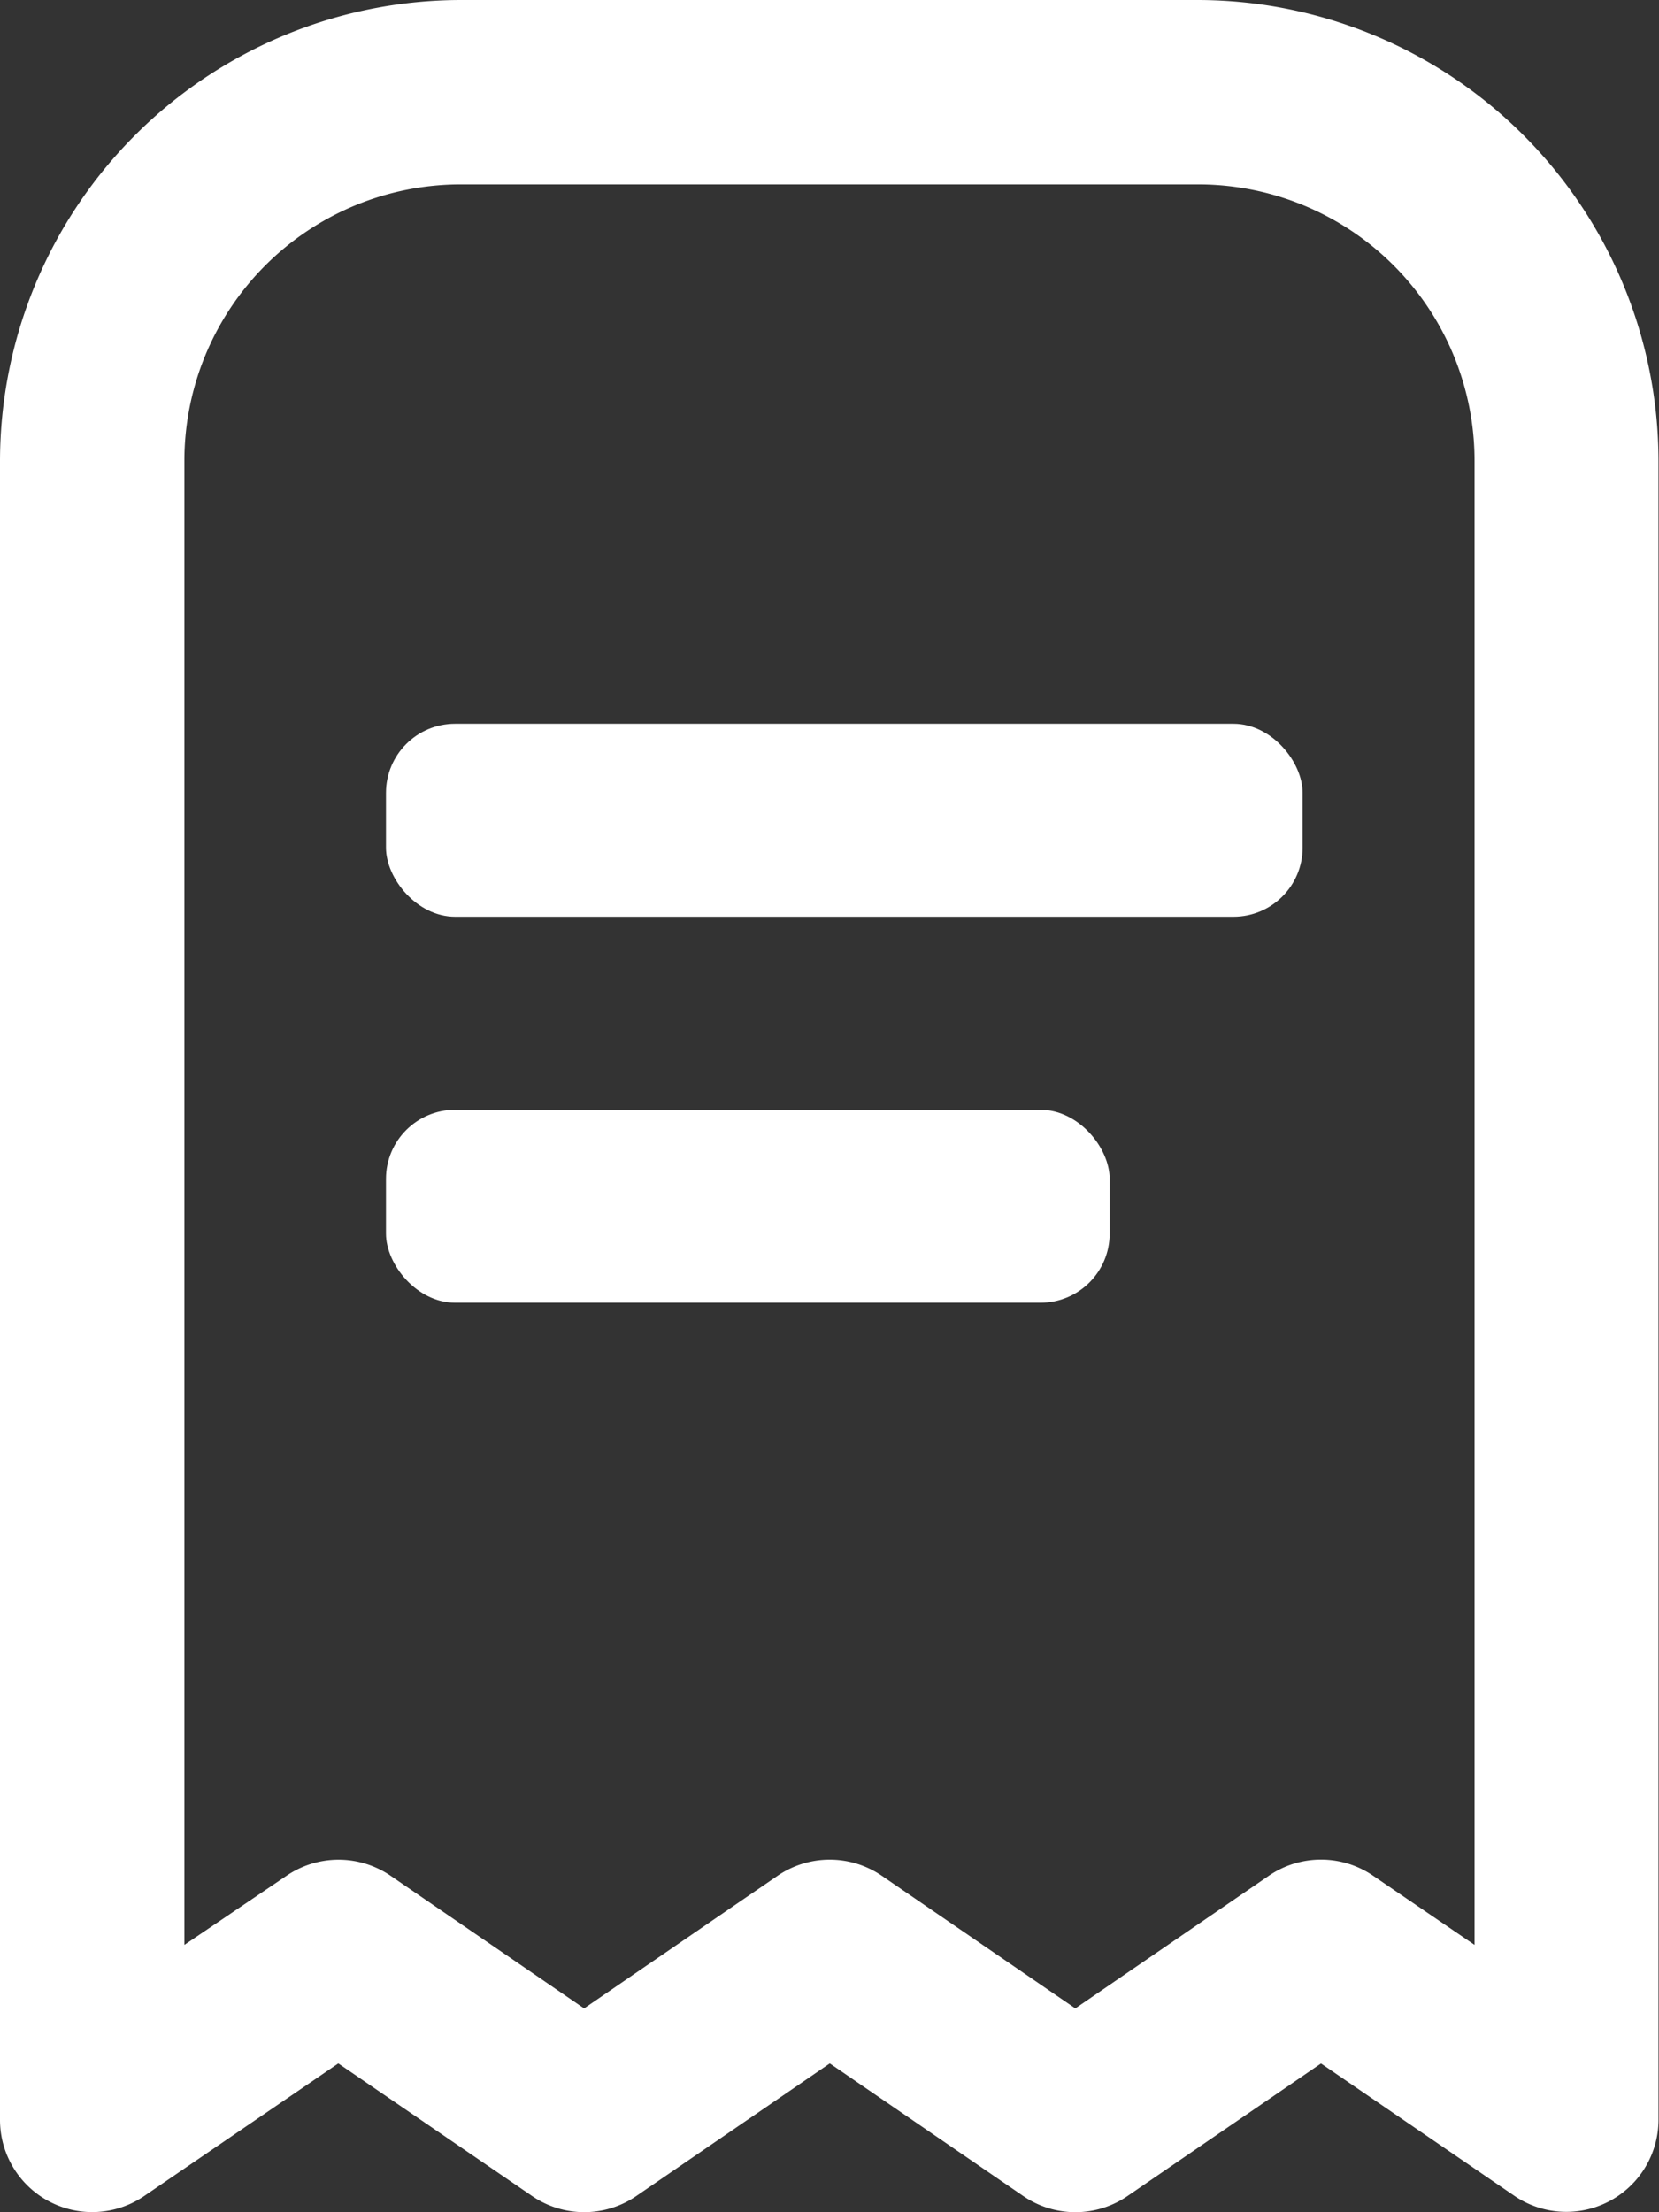
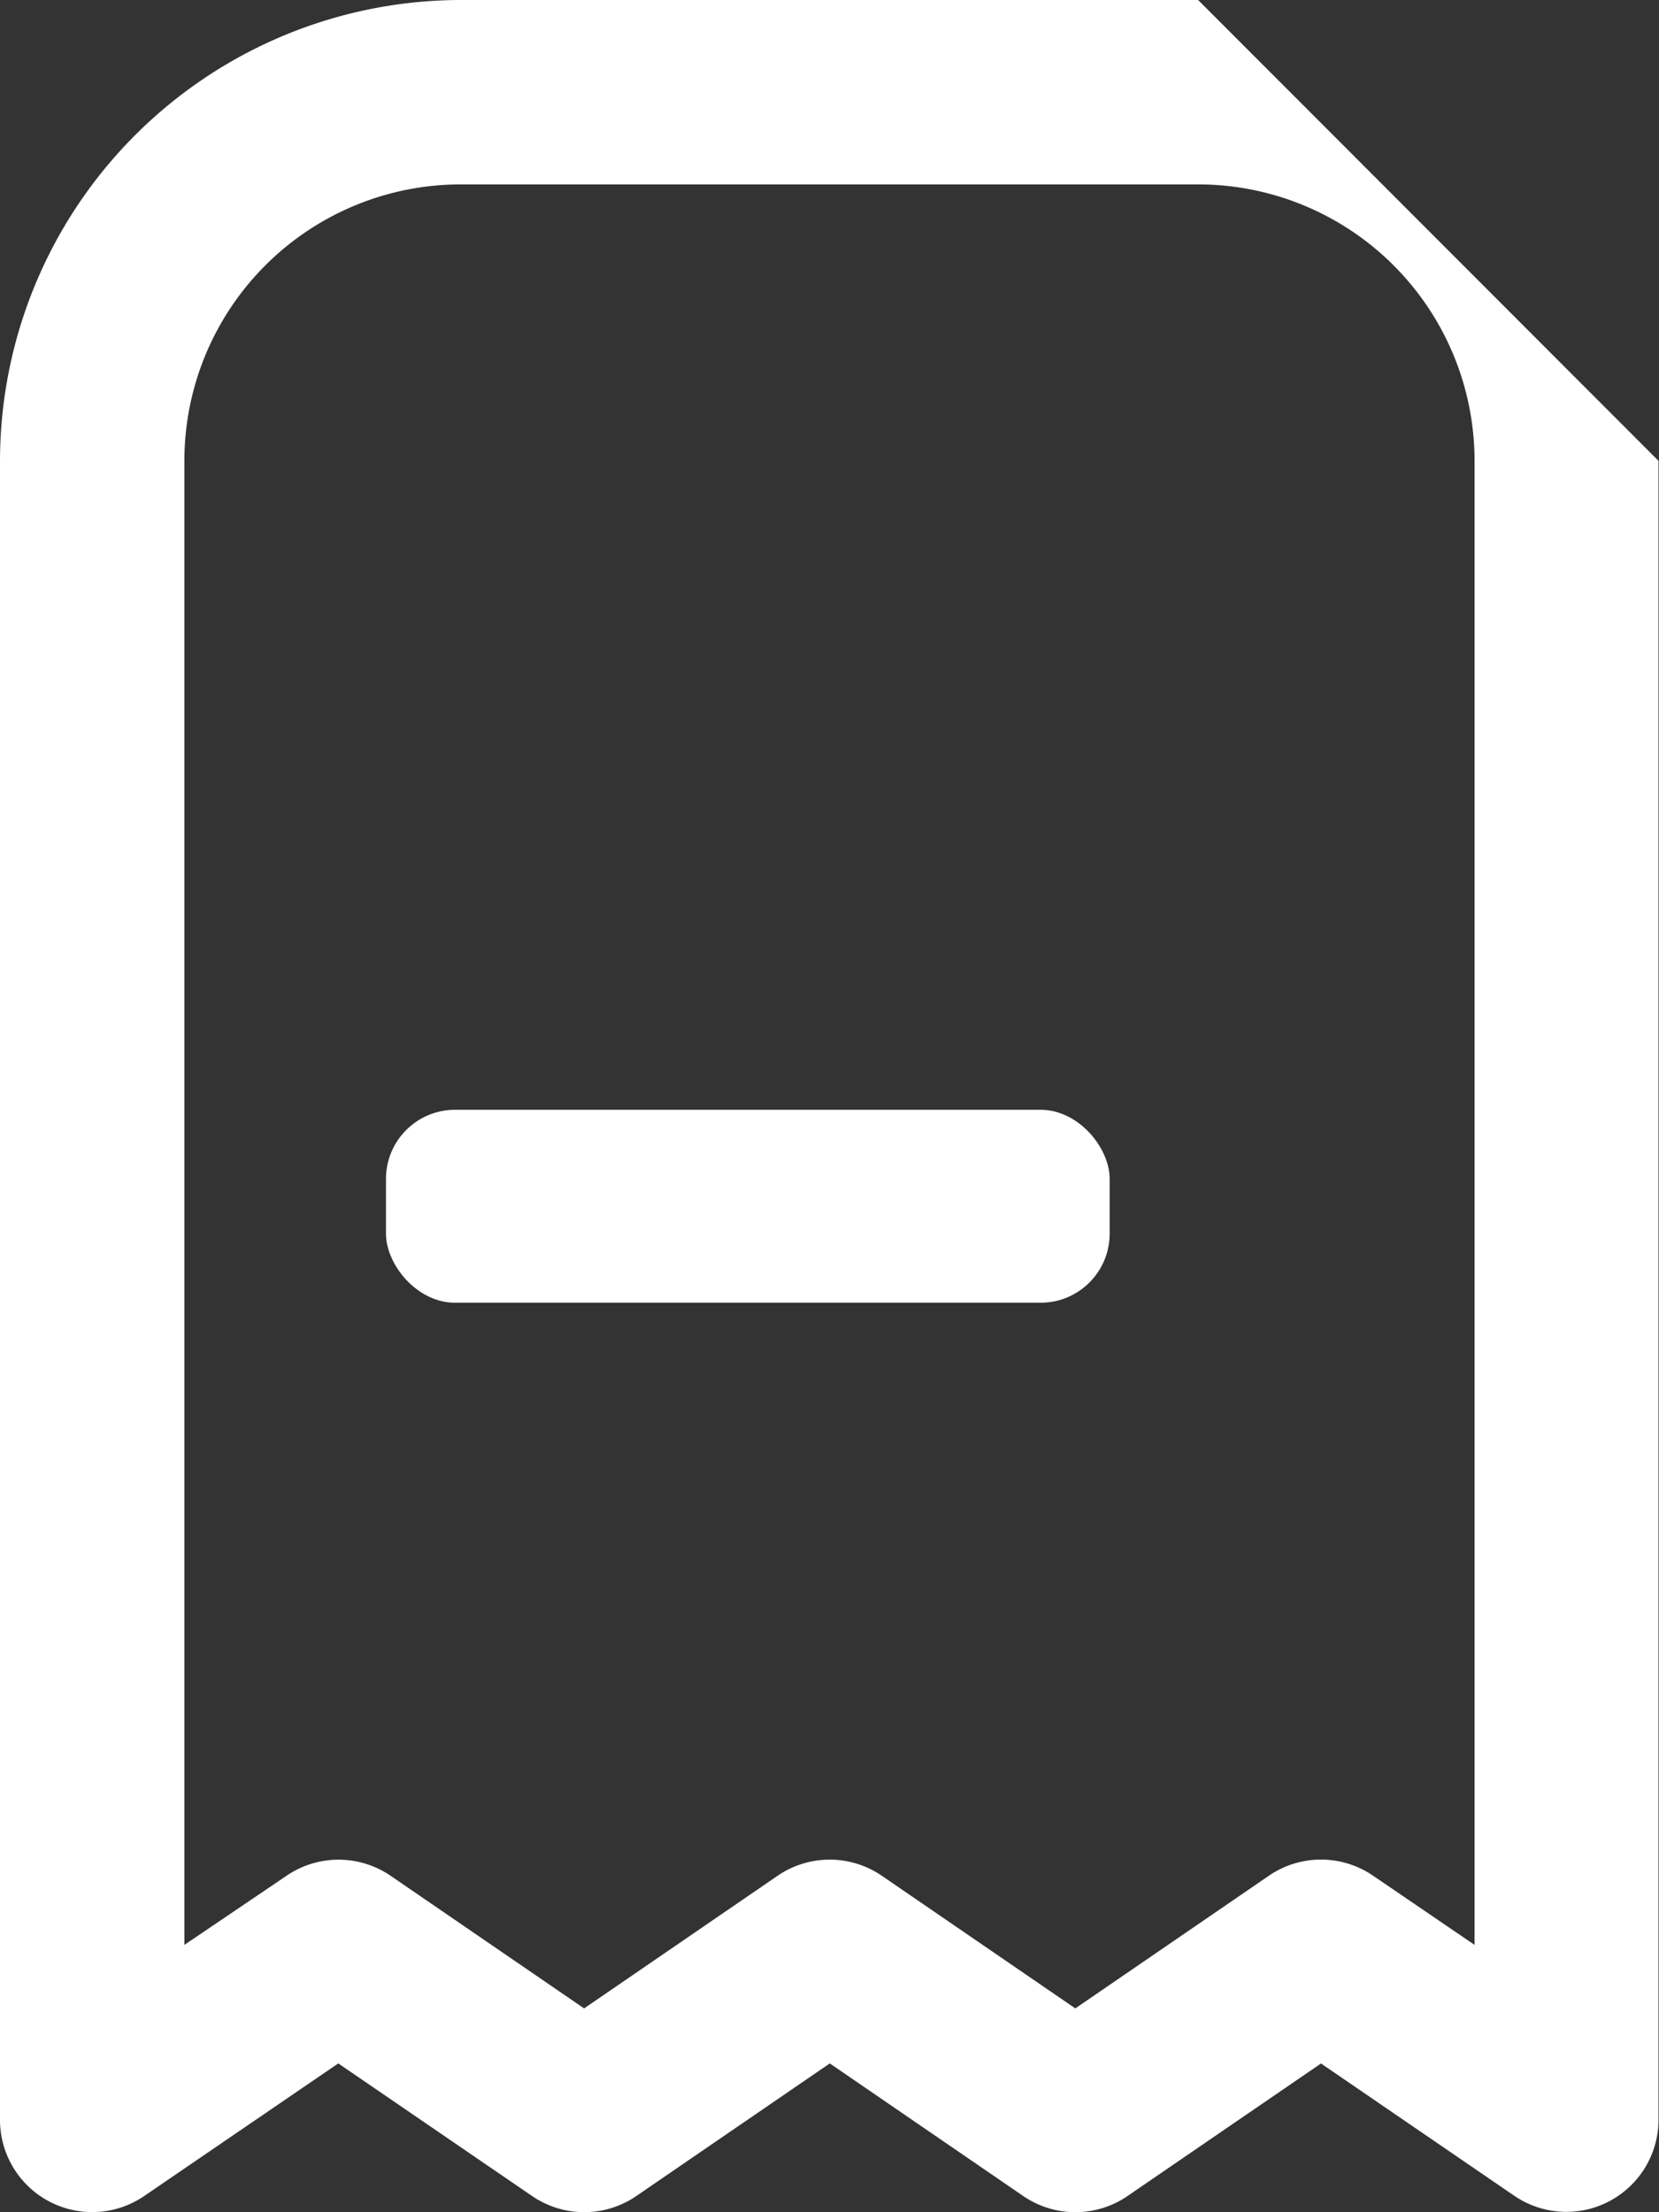
<svg xmlns="http://www.w3.org/2000/svg" width="24.006" height="32.008" viewBox="0 0 24.006 32.008">
  <rect x="0" y="0" width="24.006" height="32.008" fill="#333333" stroke="none" />
  <g id="fi-rr-receipt" transform="translate(-3)">
-     <path id="Path_289" data-name="Path 289" d="M20.337,0H9.668A6.676,6.676,0,0,0,3,6.668V30.674a1.334,1.334,0,0,0,2.086,1.1l2.809-1.919L10.7,31.774a1.334,1.334,0,0,0,1.507,0l2.8-1.919,2.8,1.919a1.334,1.334,0,0,0,1.508,0l2.8-1.918,2.8,1.916a1.334,1.334,0,0,0,2.084-1.1V6.668A6.676,6.676,0,0,0,20.337,0Zm4,28.14-1.467-1a1.334,1.334,0,0,0-1.51,0l-2.8,1.919-2.8-1.919a1.334,1.334,0,0,0-1.508,0l-2.8,1.919-2.8-1.919a1.334,1.334,0,0,0-1.506,0l-1.478,1V6.668a4,4,0,0,1,4-4H20.337a4,4,0,0,1,4,4Z" transform="translate(0)" fill="#fff" />
-     <rect id="Rectangle_224" data-name="Rectangle 224" width="13.264" height="2.792" rx="1" transform="translate(8.585 10.472)" fill="#fff" />
+     <path id="Path_289" data-name="Path 289" d="M20.337,0H9.668A6.676,6.676,0,0,0,3,6.668V30.674a1.334,1.334,0,0,0,2.086,1.1l2.809-1.919L10.7,31.774a1.334,1.334,0,0,0,1.507,0l2.8-1.919,2.8,1.919a1.334,1.334,0,0,0,1.508,0l2.8-1.918,2.8,1.916a1.334,1.334,0,0,0,2.084-1.1V6.668Zm4,28.14-1.467-1a1.334,1.334,0,0,0-1.51,0l-2.8,1.919-2.8-1.919a1.334,1.334,0,0,0-1.508,0l-2.8,1.919-2.8-1.919a1.334,1.334,0,0,0-1.506,0l-1.478,1V6.668a4,4,0,0,1,4-4H20.337a4,4,0,0,1,4,4Z" transform="translate(0)" fill="#fff" />
    <rect id="Rectangle_225" data-name="Rectangle 225" width="10.472" height="2.792" rx="1" transform="translate(8.585 16.057)" fill="#fff" />
  </g>
</svg>